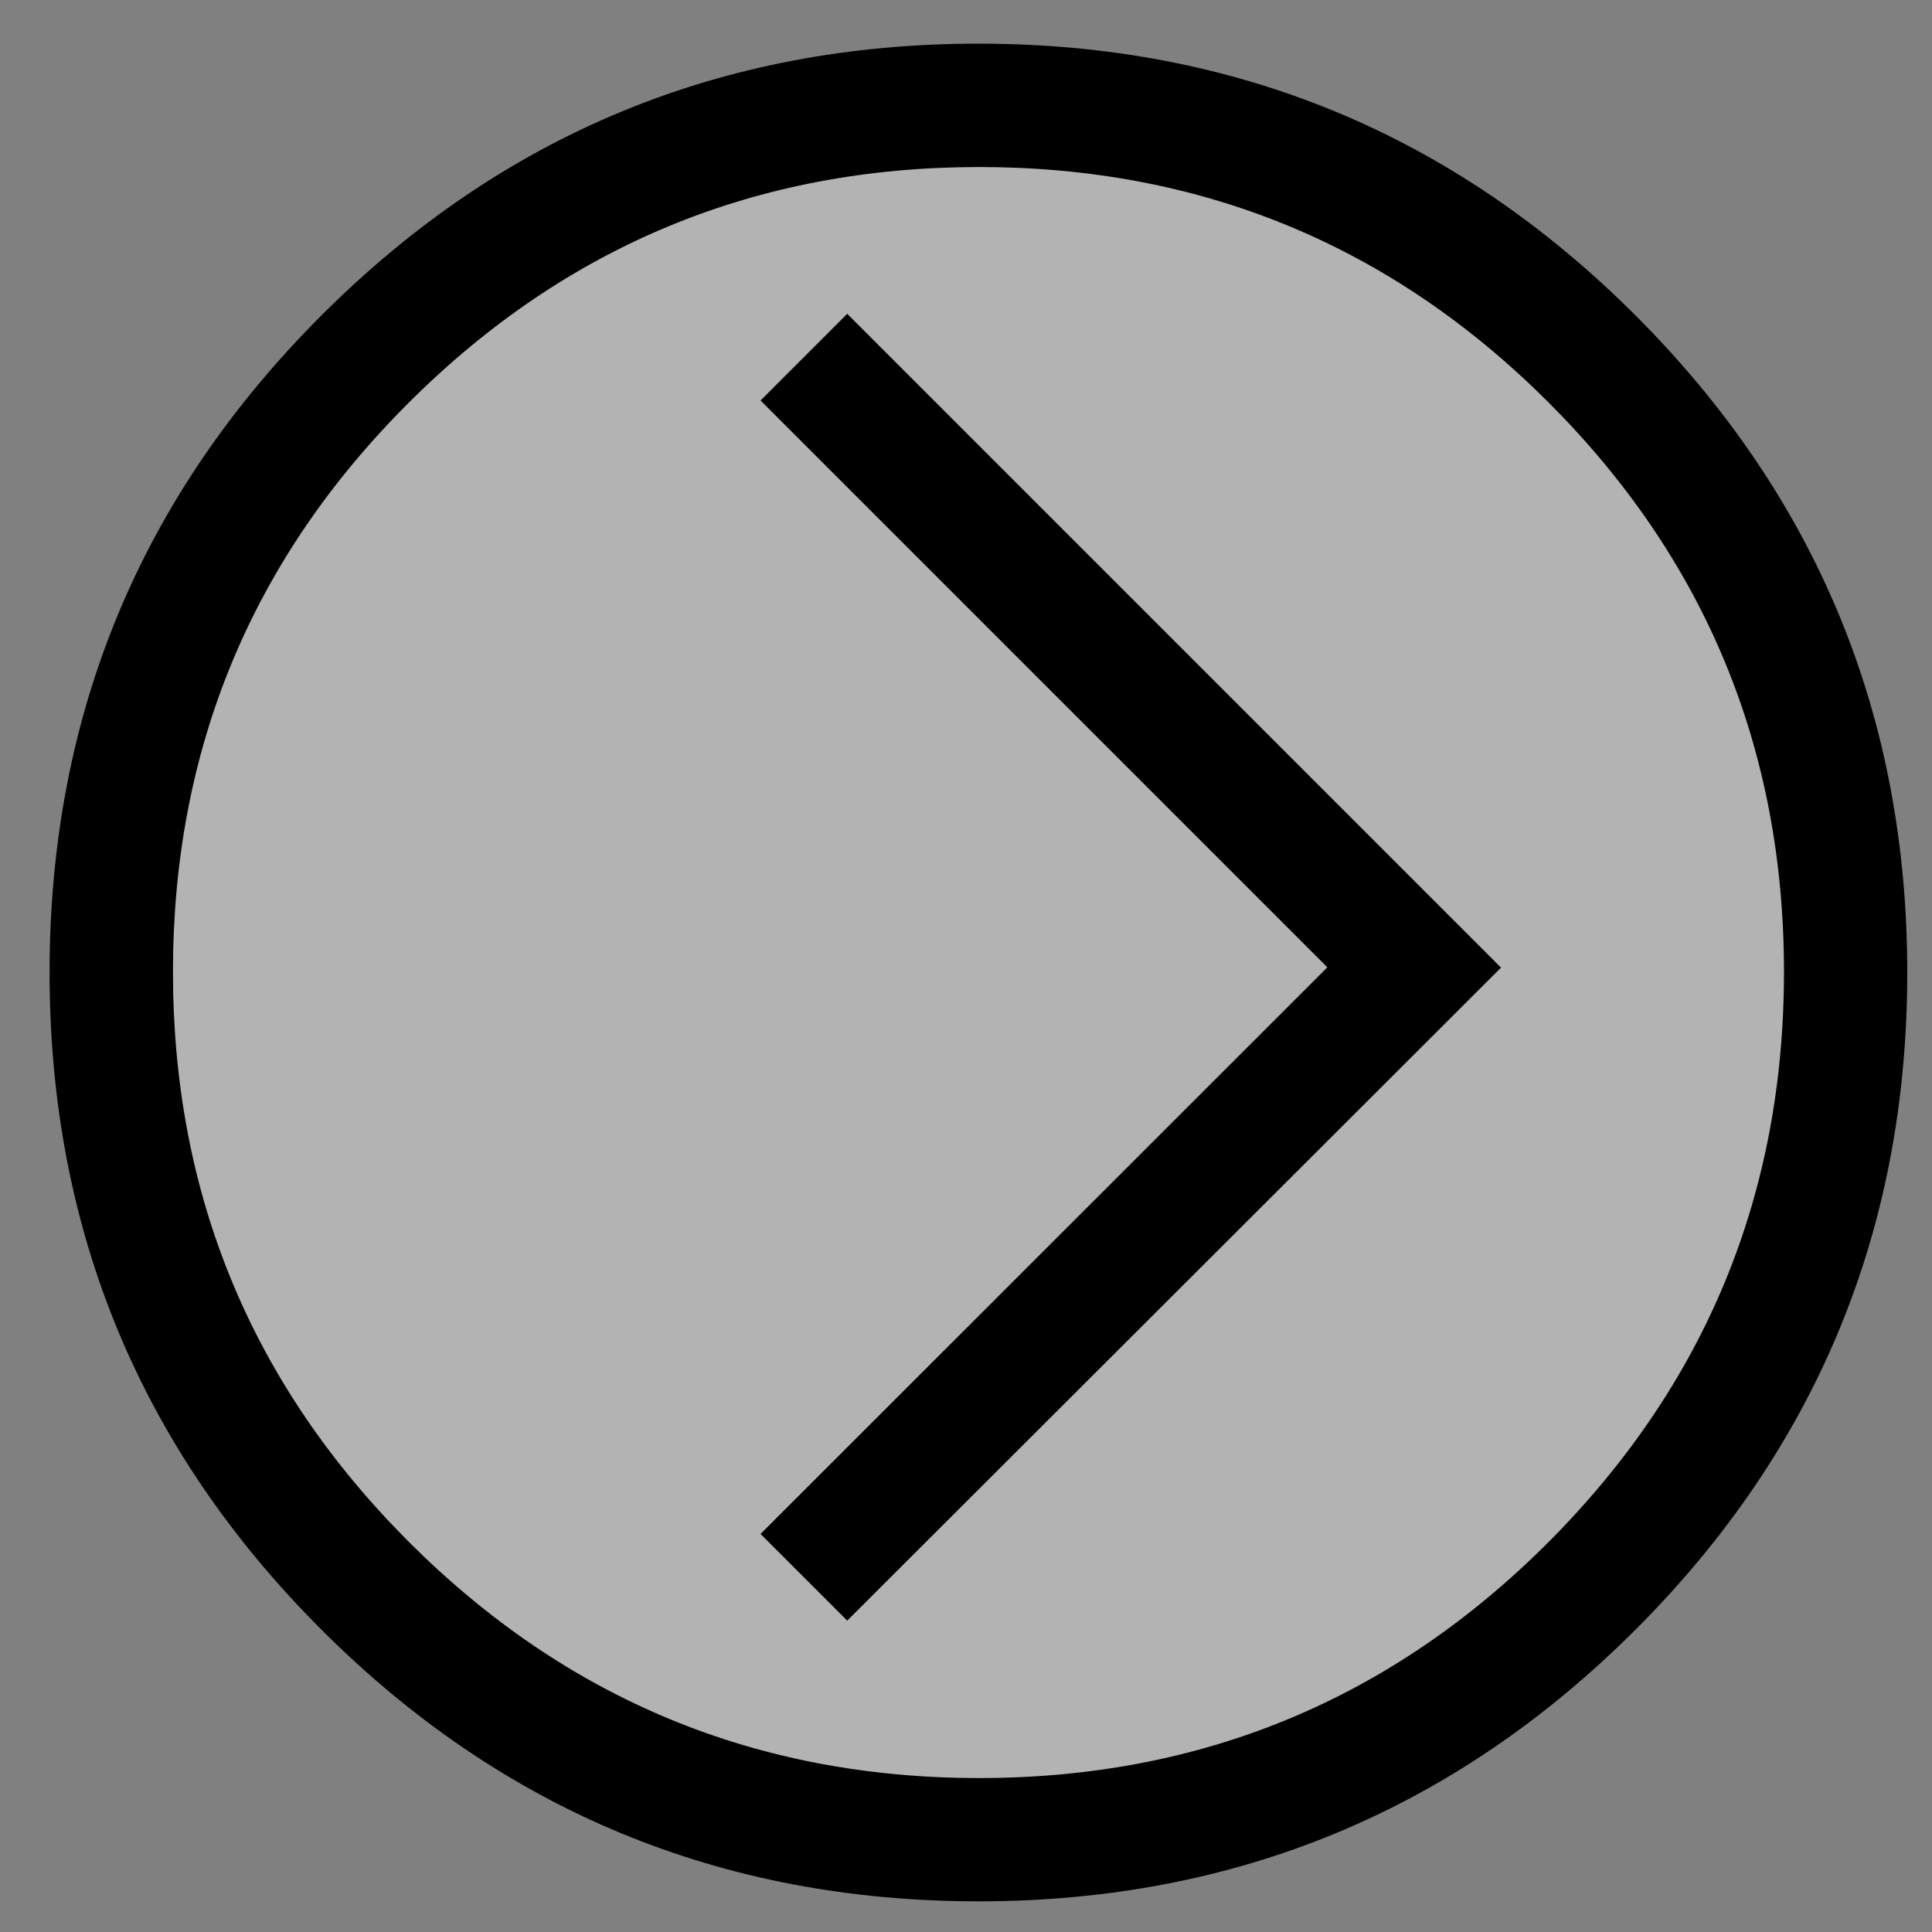
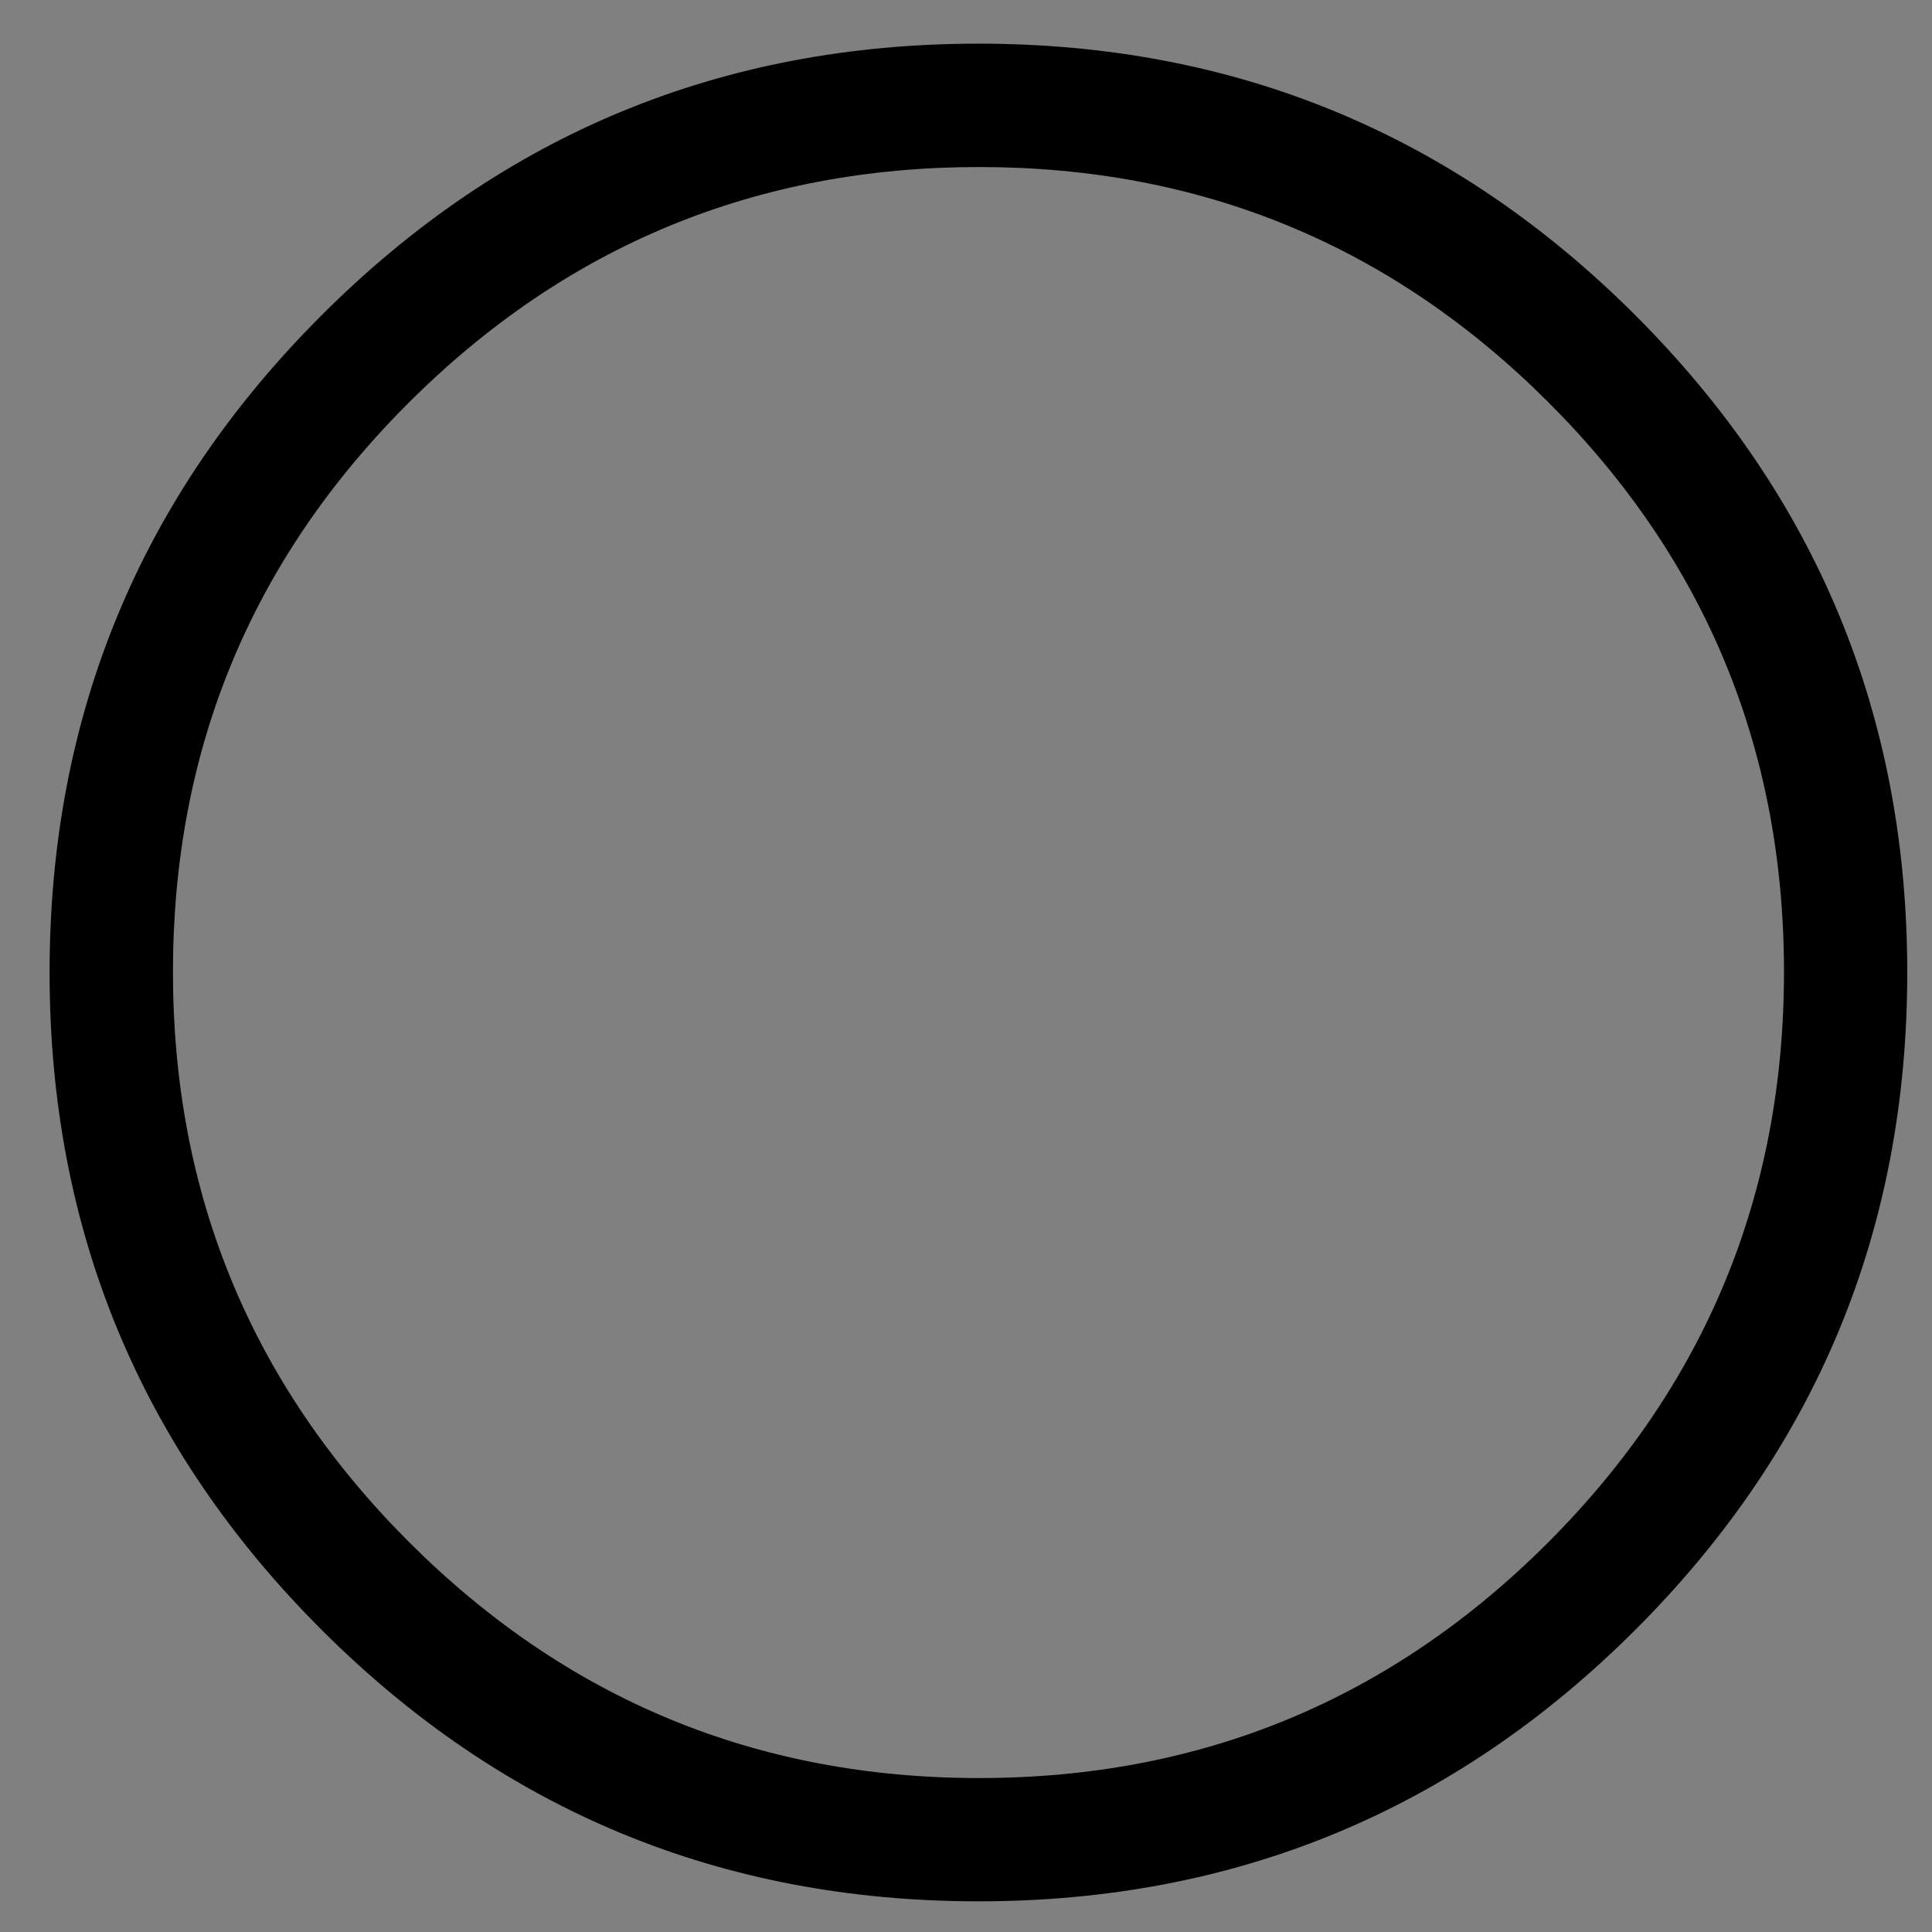
<svg xmlns="http://www.w3.org/2000/svg" version="1.1" baseProfile="full" width="18.898" height="18.898" viewBox="0 0 18.90 18.90" enable-background="new 0 0 18.90 18.90" xml:space="preserve">
  <rect x="0" y="0" width="18.90" height="18.90" fill="#808080" stroke="none" />
-   <path fill="#FEFEFE" fill-opacity="0.404" stroke-width="0.378" stroke-linejoin="round" d="M 18.086,9.447C 18.086,14.144 14.278,17.951 9.582,17.951C 4.885,17.951 1.078,14.144 1.078,9.447C 1.078,4.751 4.885,0.943 9.582,0.943C 14.278,0.943 18.086,4.751 18.086,9.447 Z " />
  <g>
    <path fill="#000000" fill-opacity="1" fill-rule="evenodd" stroke-width="0.378" stroke-linejoin="round" d="M 17.452,9.507C 17.452,7.329 16.684,5.472 15.149,3.937C 13.613,2.401 11.756,1.634 9.578,1.634C 7.4,1.634 5.541,2.401 4.001,3.937C 2.461,5.472 1.692,7.329 1.692,9.507C 1.692,11.686 2.461,13.545 4.001,15.085C 5.541,16.624 7.4,17.394 9.578,17.394C 11.756,17.394 13.613,16.624 15.149,15.085C 16.684,13.545 17.452,11.686 17.452,9.507 Z M 18.658,9.514C 18.658,12.027 17.772,14.17 16,15.942C 14.227,17.714 12.085,18.6 9.572,18.6C 7.059,18.6 4.916,17.714 3.144,15.942C 1.371,14.17 0.485,12.027 0.485,9.514C 0.485,7.001 1.371,4.858 3.144,3.086C 4.916,1.313 7.059,0.427 9.572,0.427C 12.085,0.427 14.227,1.313 16,3.086C 17.772,4.858 18.658,7.001 18.658,9.514 Z " />
-     <path fill="#000000" fill-opacity="1" stroke-width="0.378" stroke-linejoin="round" d="M 14.684,9.466L 8.288,3.07L 7.44,3.918L 12.985,9.463L 7.44,15.006L 8.288,15.854L 14.684,9.466 Z " />
  </g>
</svg>